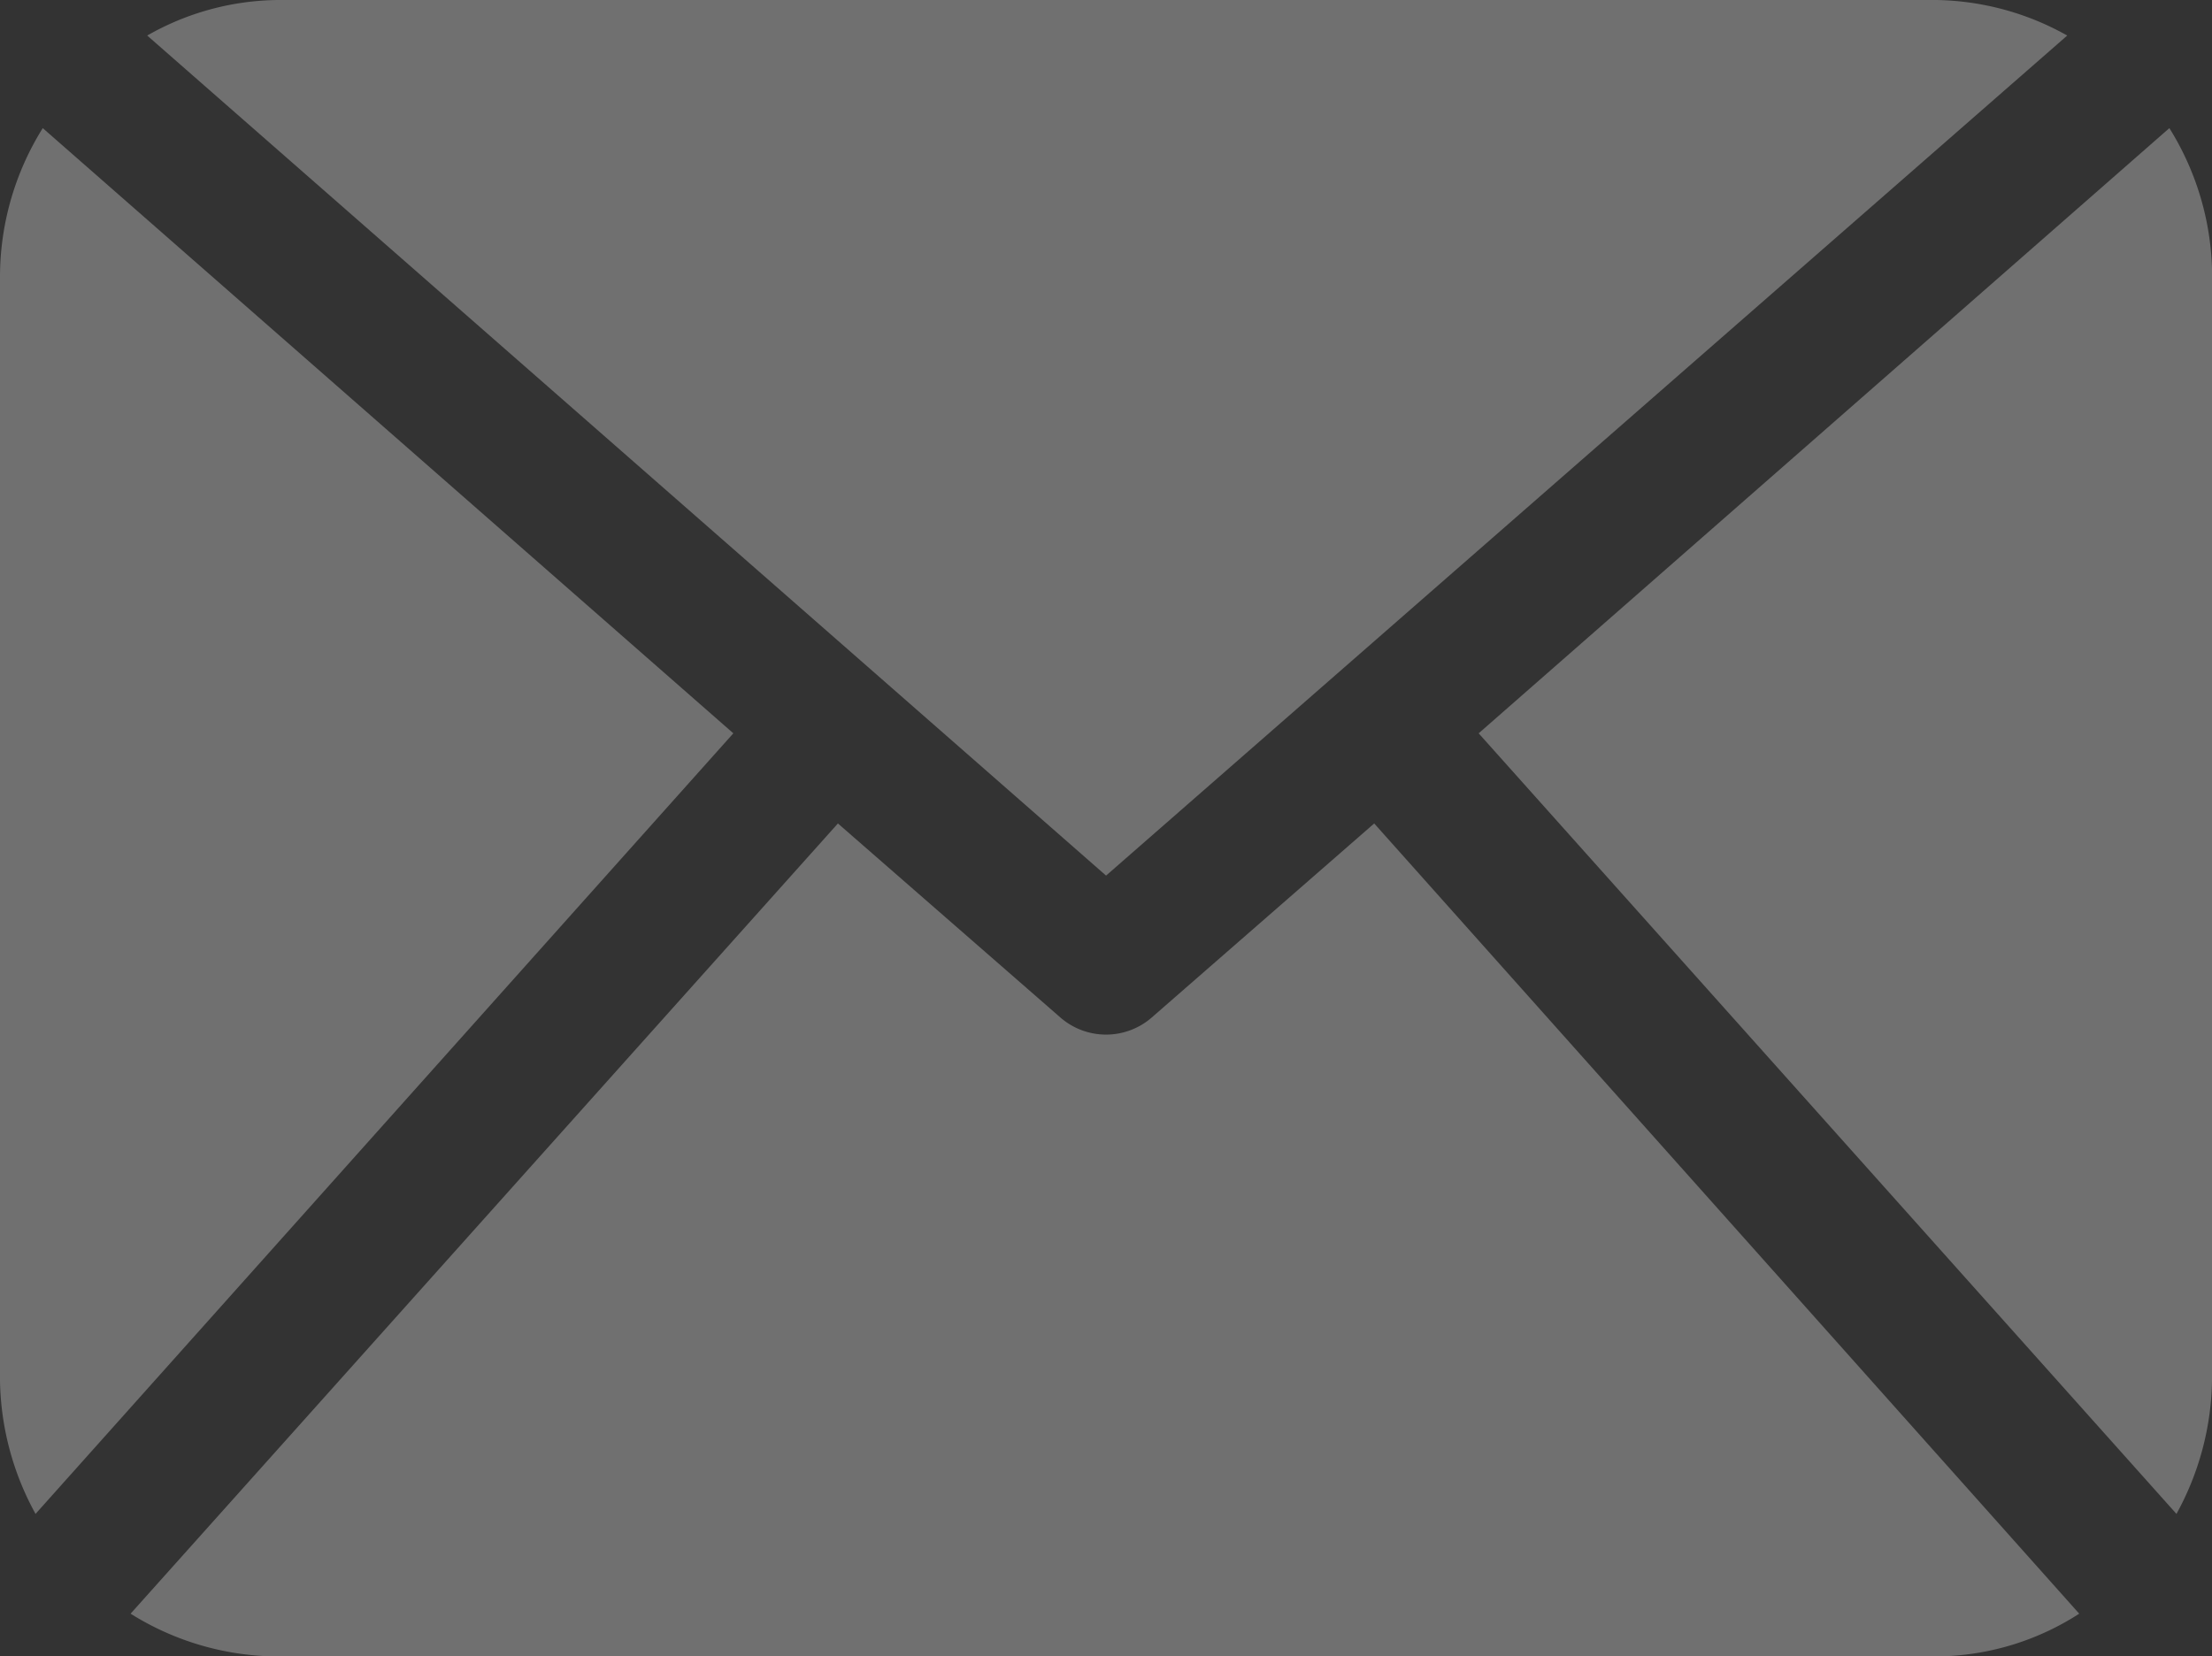
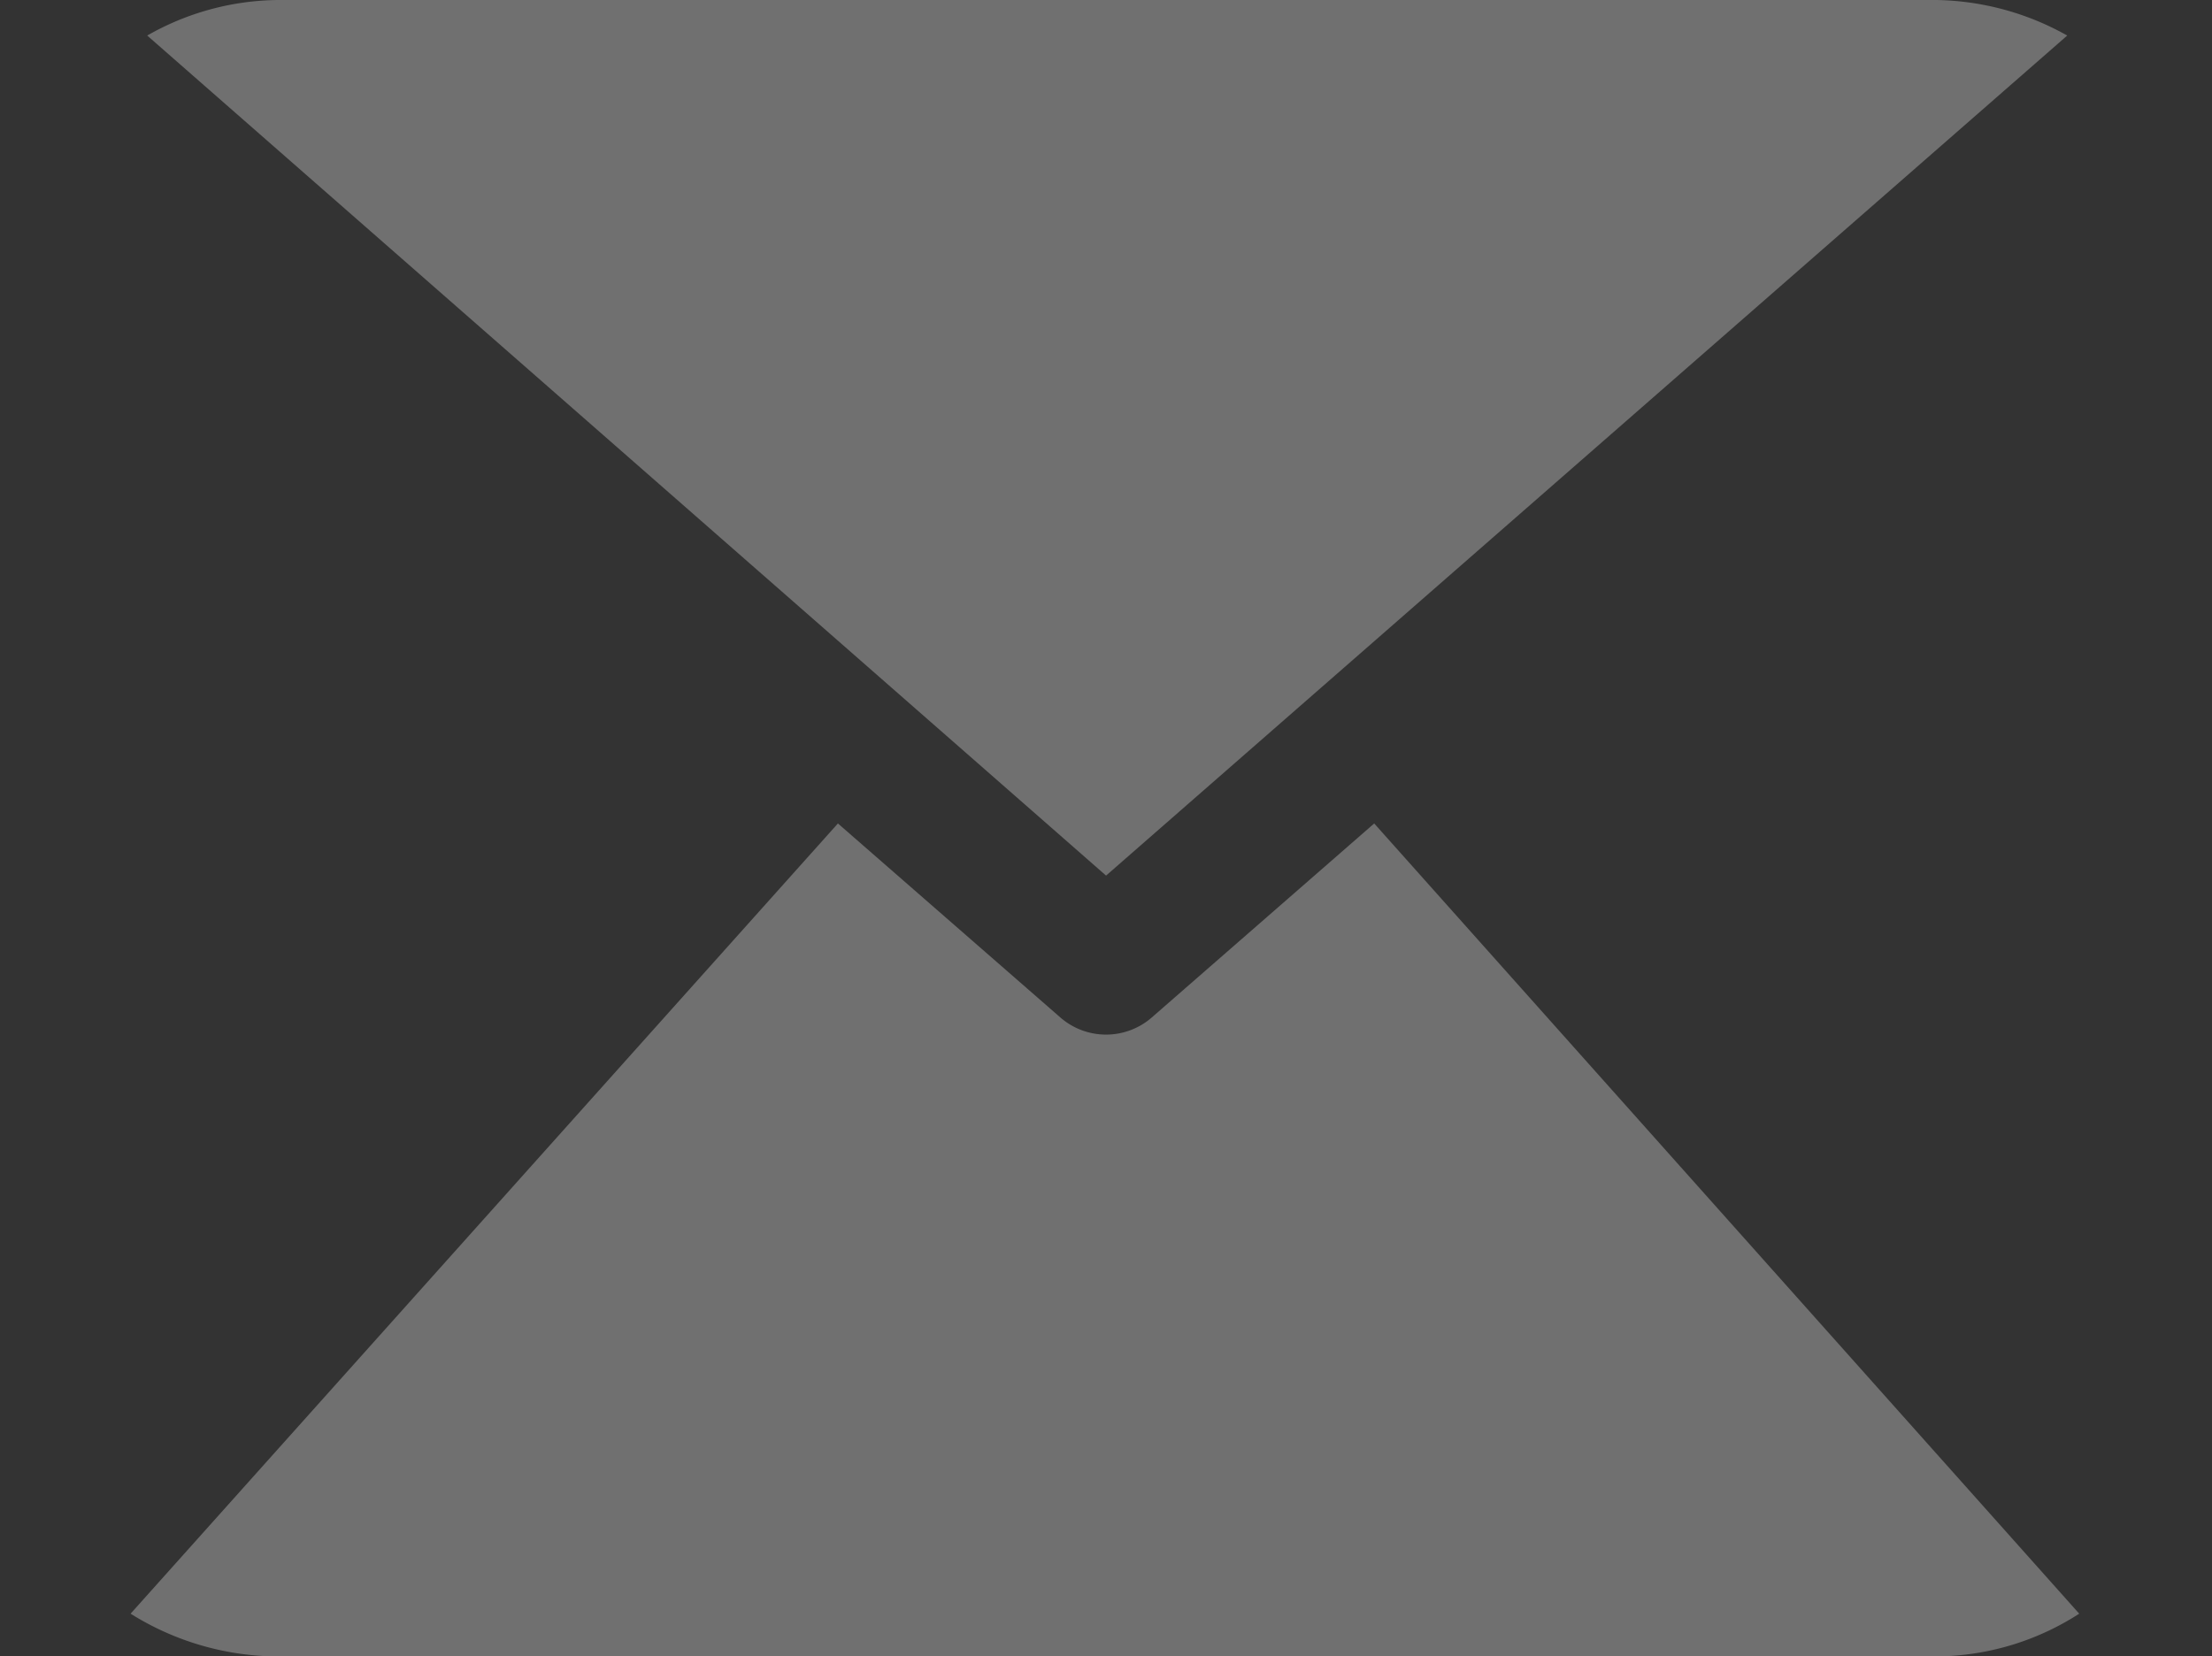
<svg xmlns="http://www.w3.org/2000/svg" width="17.175" height="12.863" viewBox="0 0 17.175 12.863">
  <rect x="0" y="0" width="17.175" height="12.863" fill="#333333" stroke="none" />
  <defs>
    <style>.a{opacity:0.3;}.b{fill:#fff;}</style>
  </defs>
  <g class="a" transform="translate(-3.4 -15.1)">
-     <path class="b" d="M71.394,30.23a2.213,2.213,0,0,1-.276,1.032L65.7,25.2l5.363-4.7a2.182,2.182,0,0,1,.332,1.143Z" transform="translate(-50.819 -4.405)" />
    <path class="b" d="M17.045,21.9l7.463-6.524a2.14,2.14,0,0,0-1.014-.276H10.614a2.084,2.084,0,0,0-1.014.276Z" transform="translate(-5.057)" />
    <path class="b" d="M18.556,49.8l-1.732,1.511a.54.54,0,0,1-.7,0L14.392,49.8,8.9,55.937a2.167,2.167,0,0,0,1.124.332H22.906a2.069,2.069,0,0,0,1.124-.332Z" transform="translate(-4.486 -28.305)" />
-     <path class="b" d="M3.732,20.5A2.182,2.182,0,0,0,3.4,21.643V30.23a2.213,2.213,0,0,0,.276,1.032L9.094,25.2Z" transform="translate(0 -4.405)" />
  </g>
</svg>